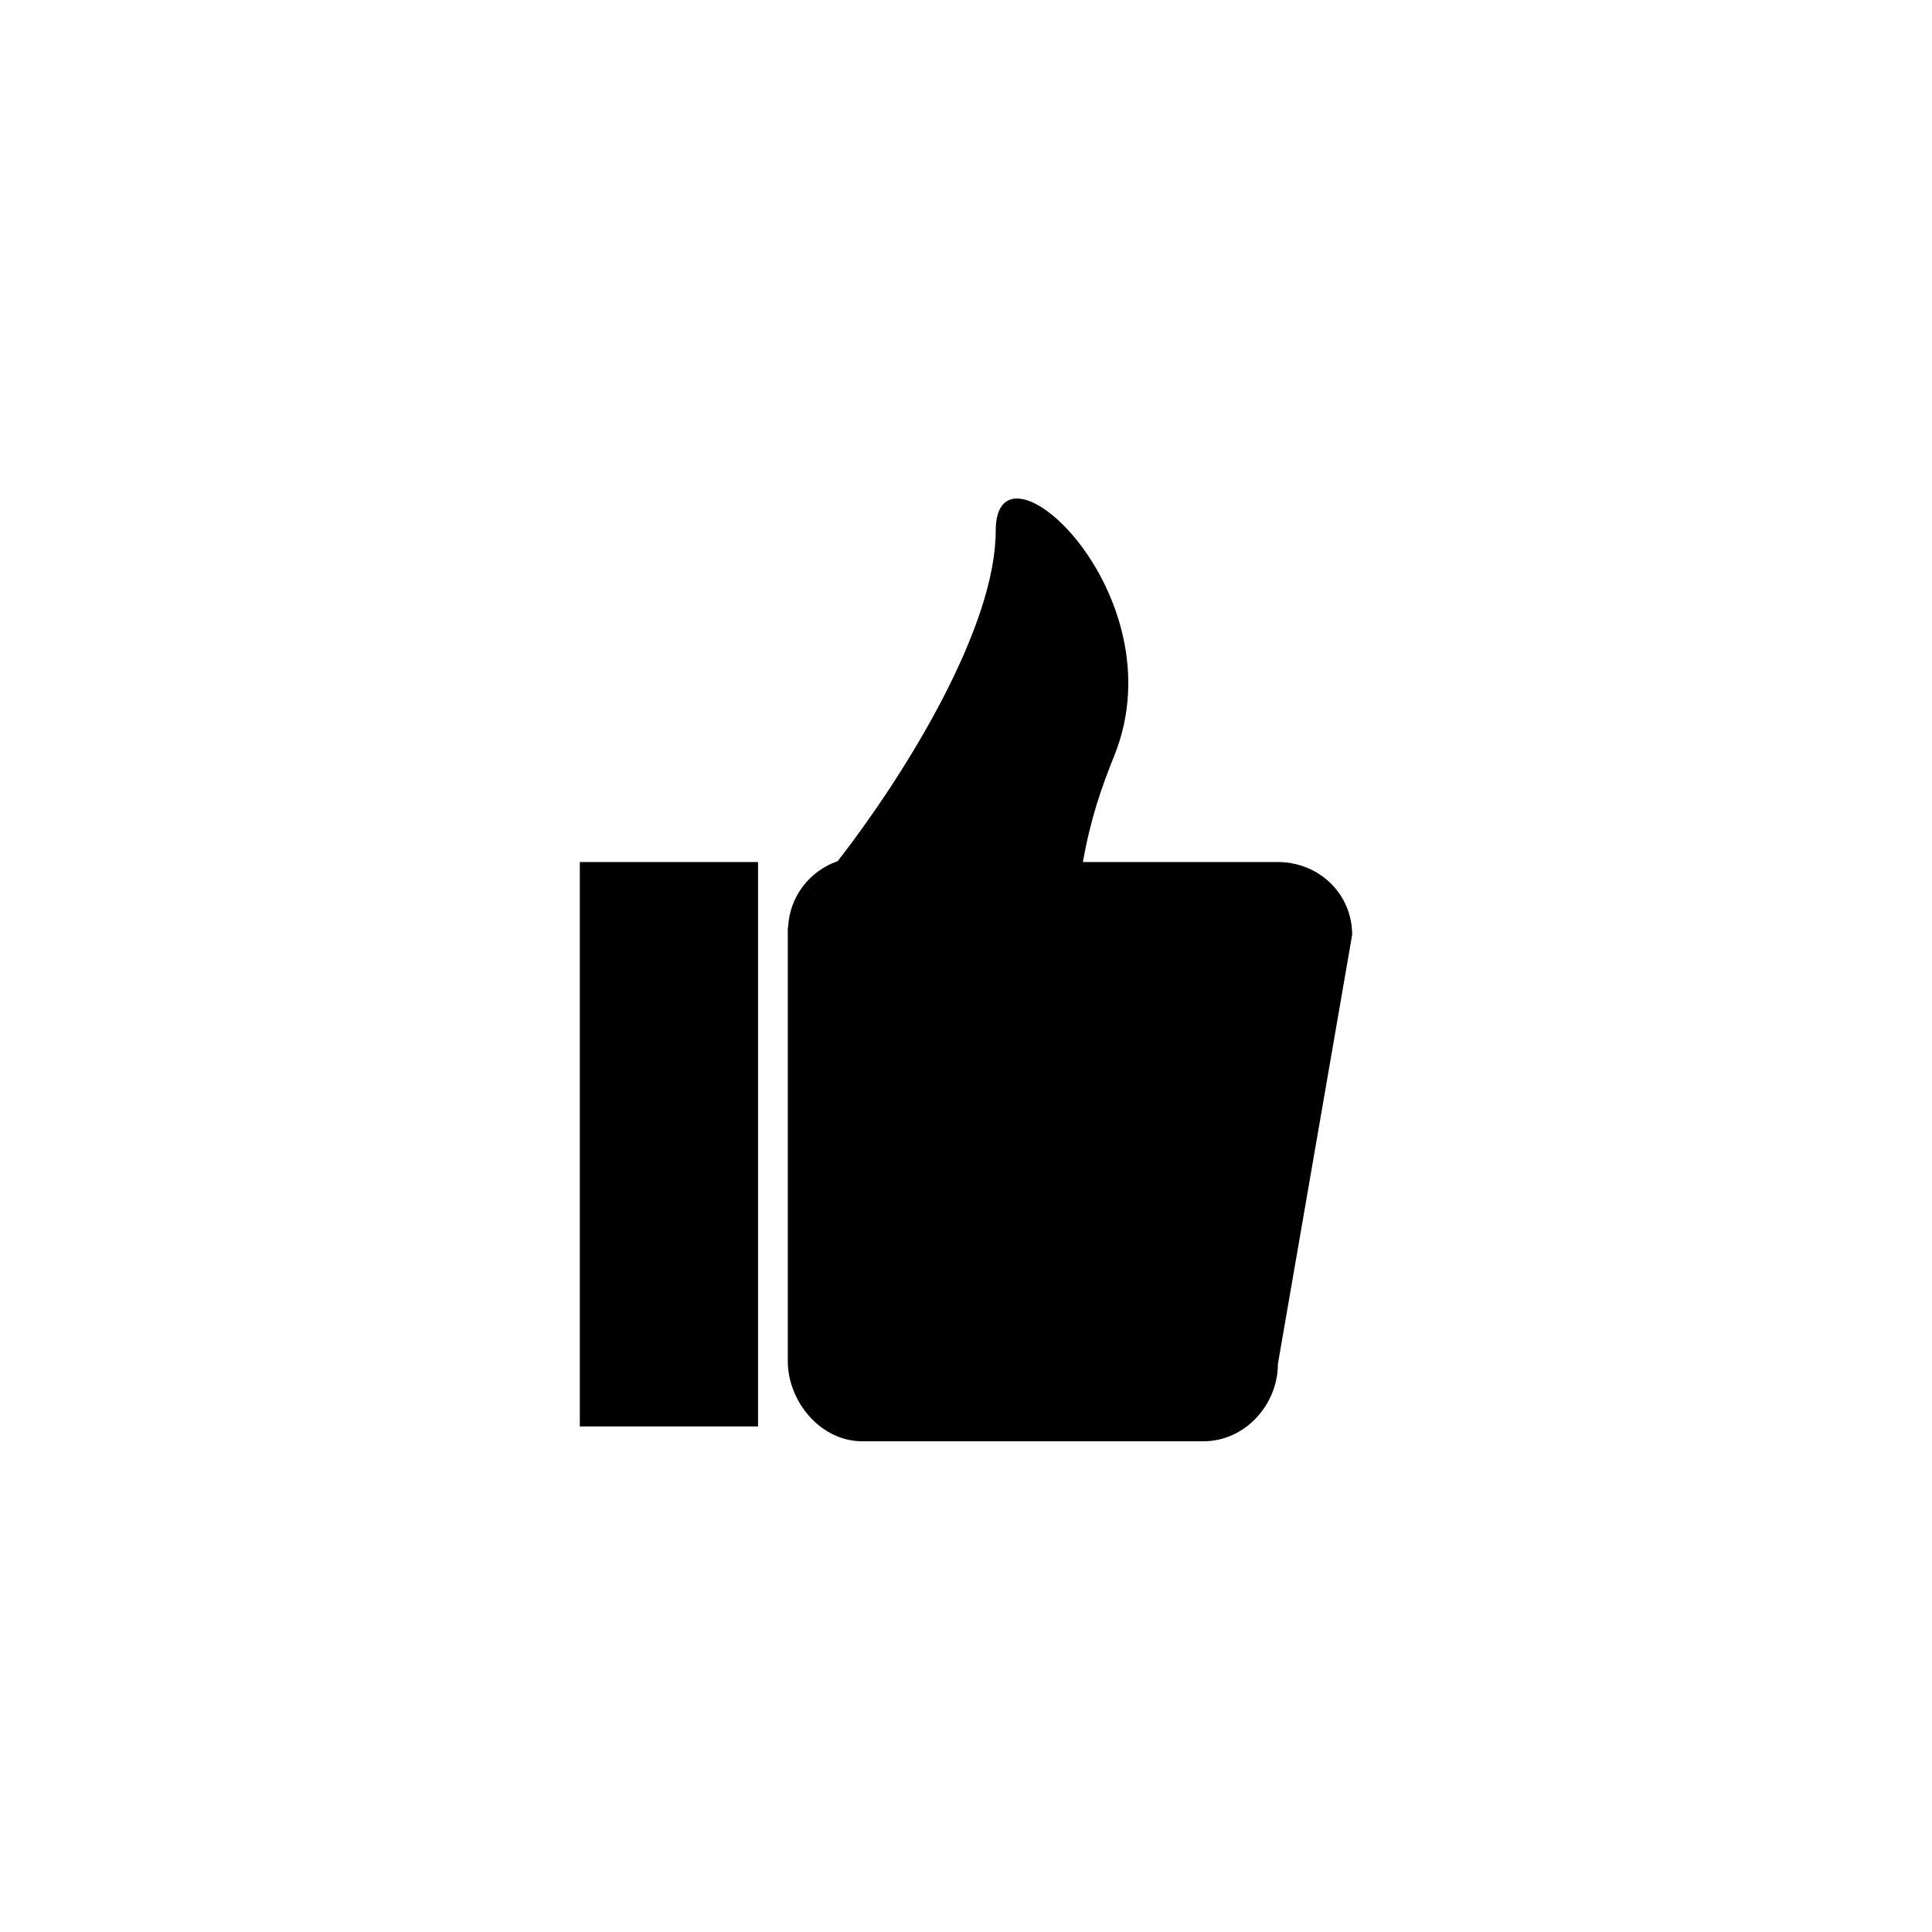
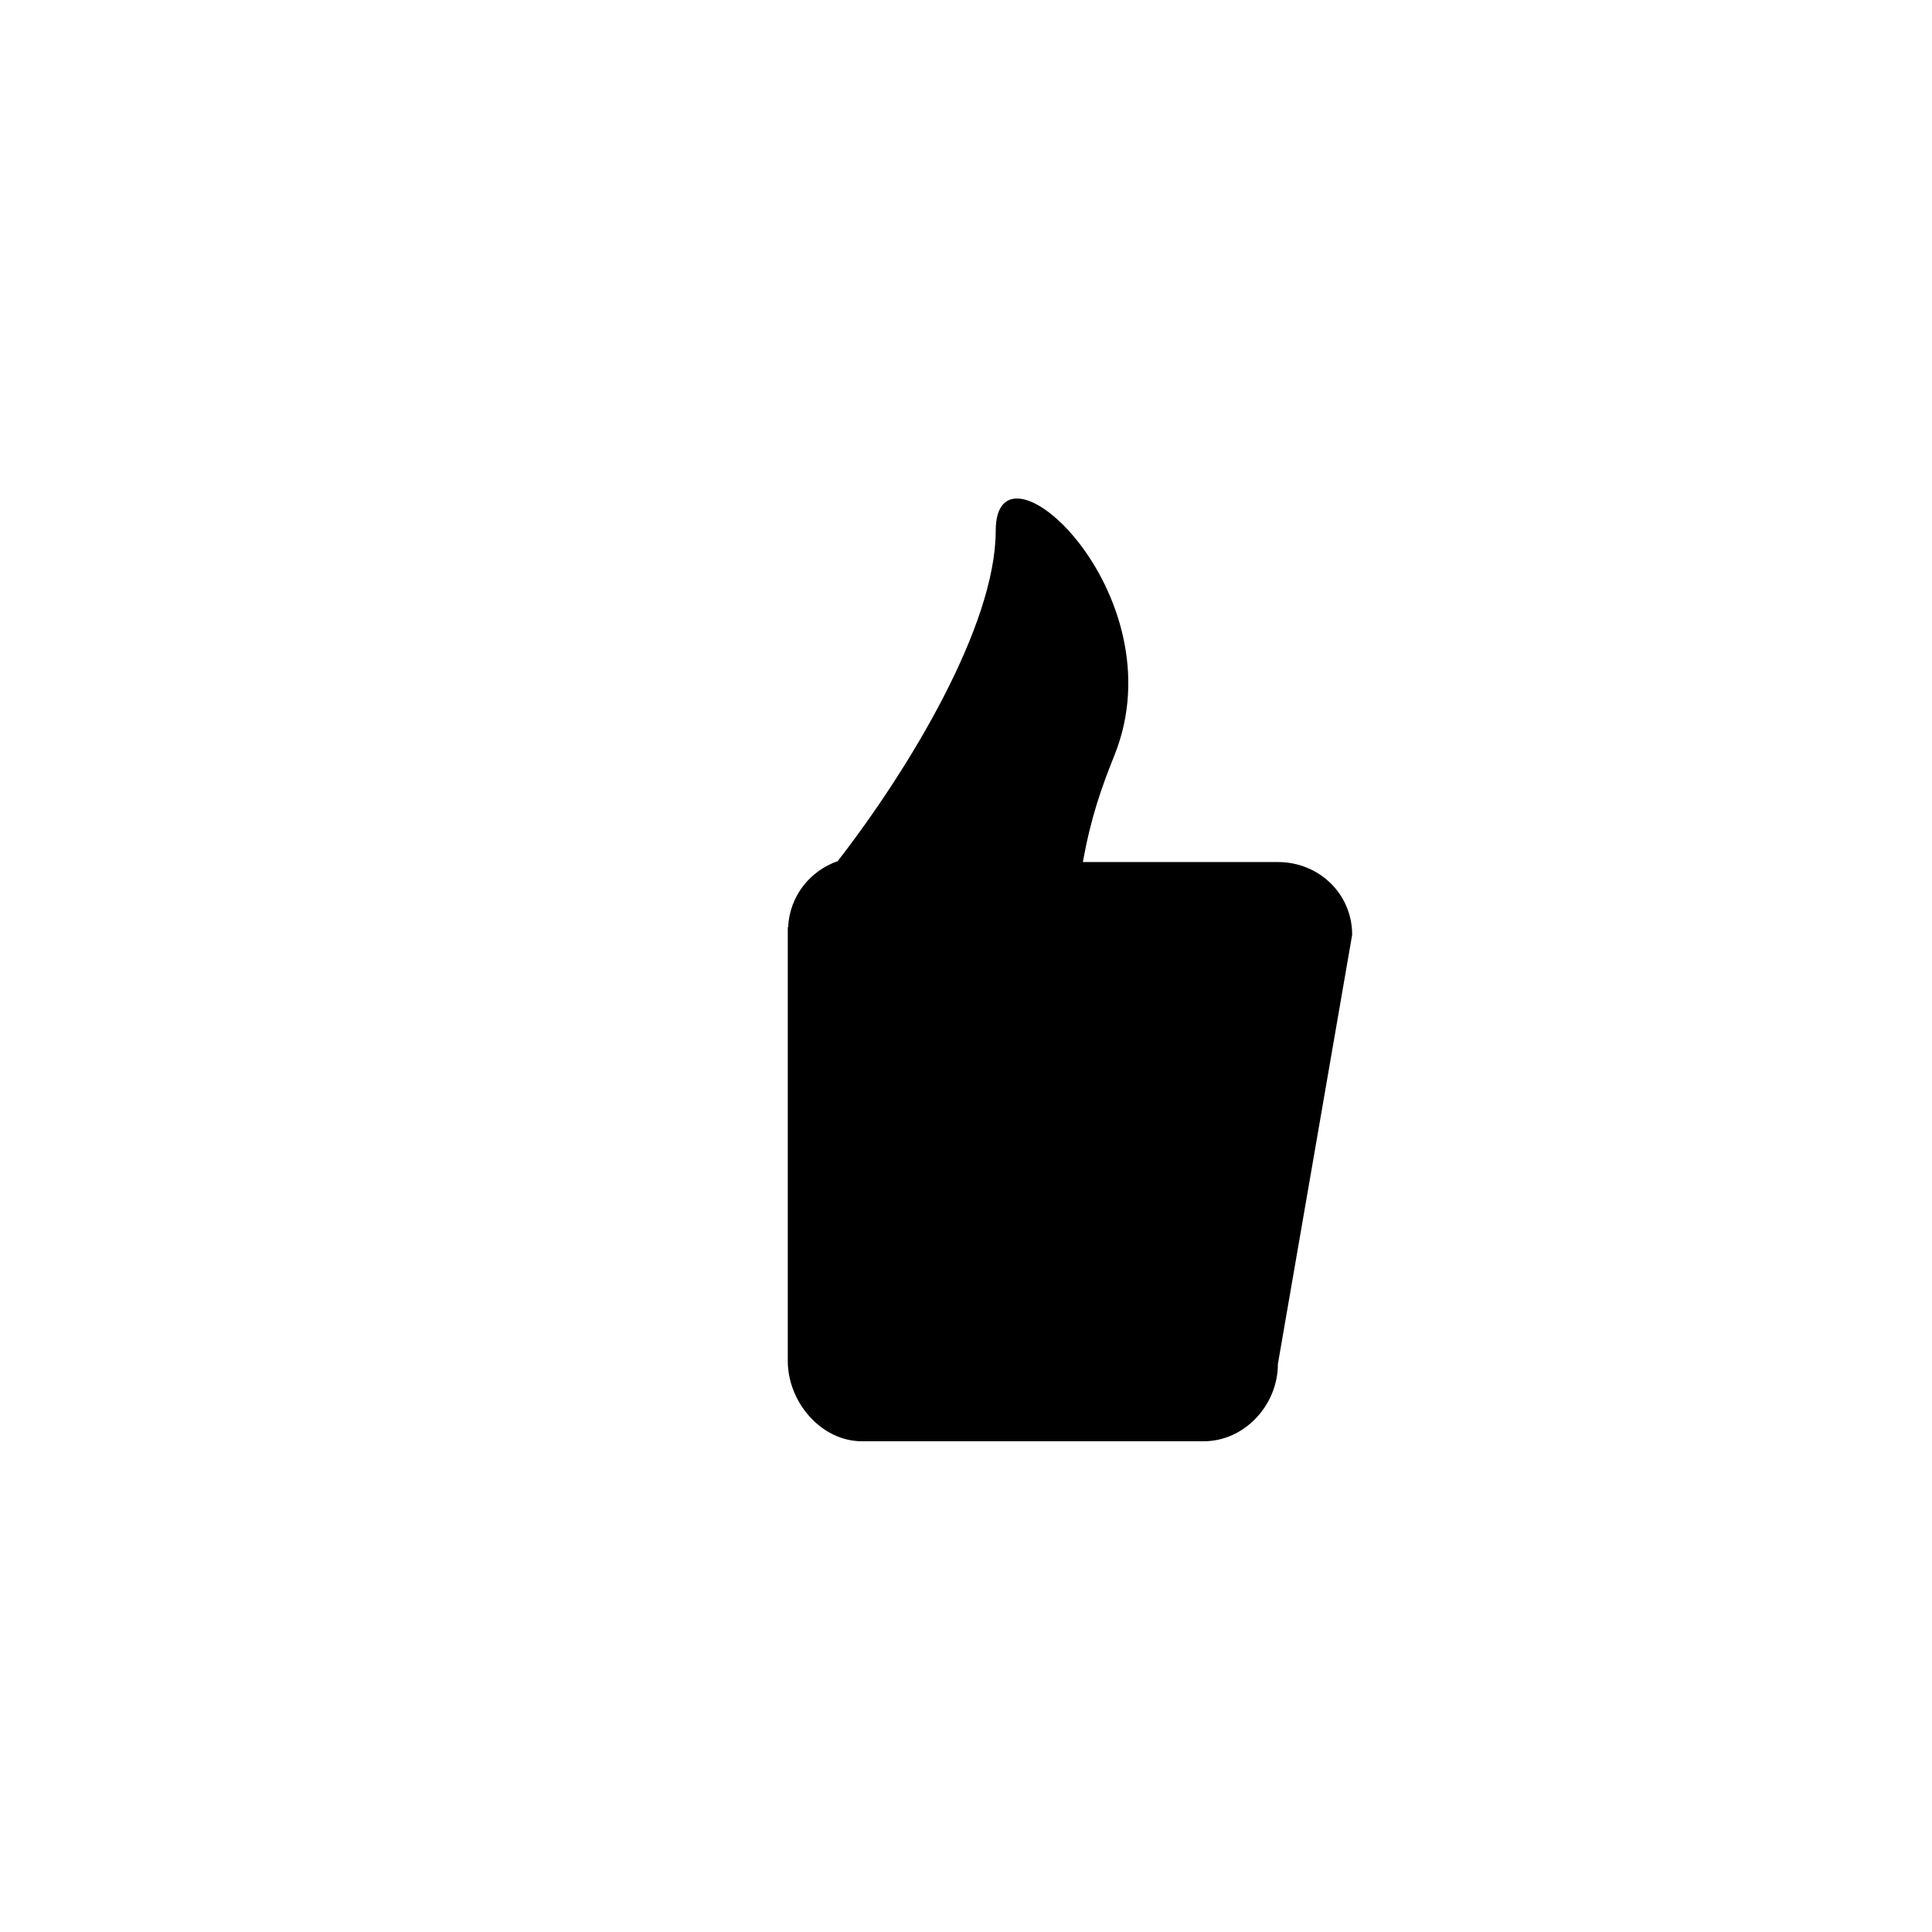
<svg xmlns="http://www.w3.org/2000/svg" fill="#000000" width="800px" height="800px" version="1.1" viewBox="144 144 512 512">
  <g>
-     <path d="m297.66 372.45h47.23v149.57h-47.23z" />
    <path d="m482.66 372.45h-51.684c2.121-11.809 4.852-19.531 8.387-28.355 17.109-42.773-31.488-86.992-31.488-59.441 0 25.133-22.91 63.117-41.875 87.559-7.391 2.582-12.742 9.293-13.133 17.469-0.027 0.051-0.066 0.004-0.094 0.055v114.93c-0.004 10.871 8.809 21.285 19.676 21.285h90.527c10.871 0 19.68-9.613 19.68-20.484l19.68-113.74c0.004-10.867-8.805-19.277-19.676-19.277z" />
  </g>
</svg>